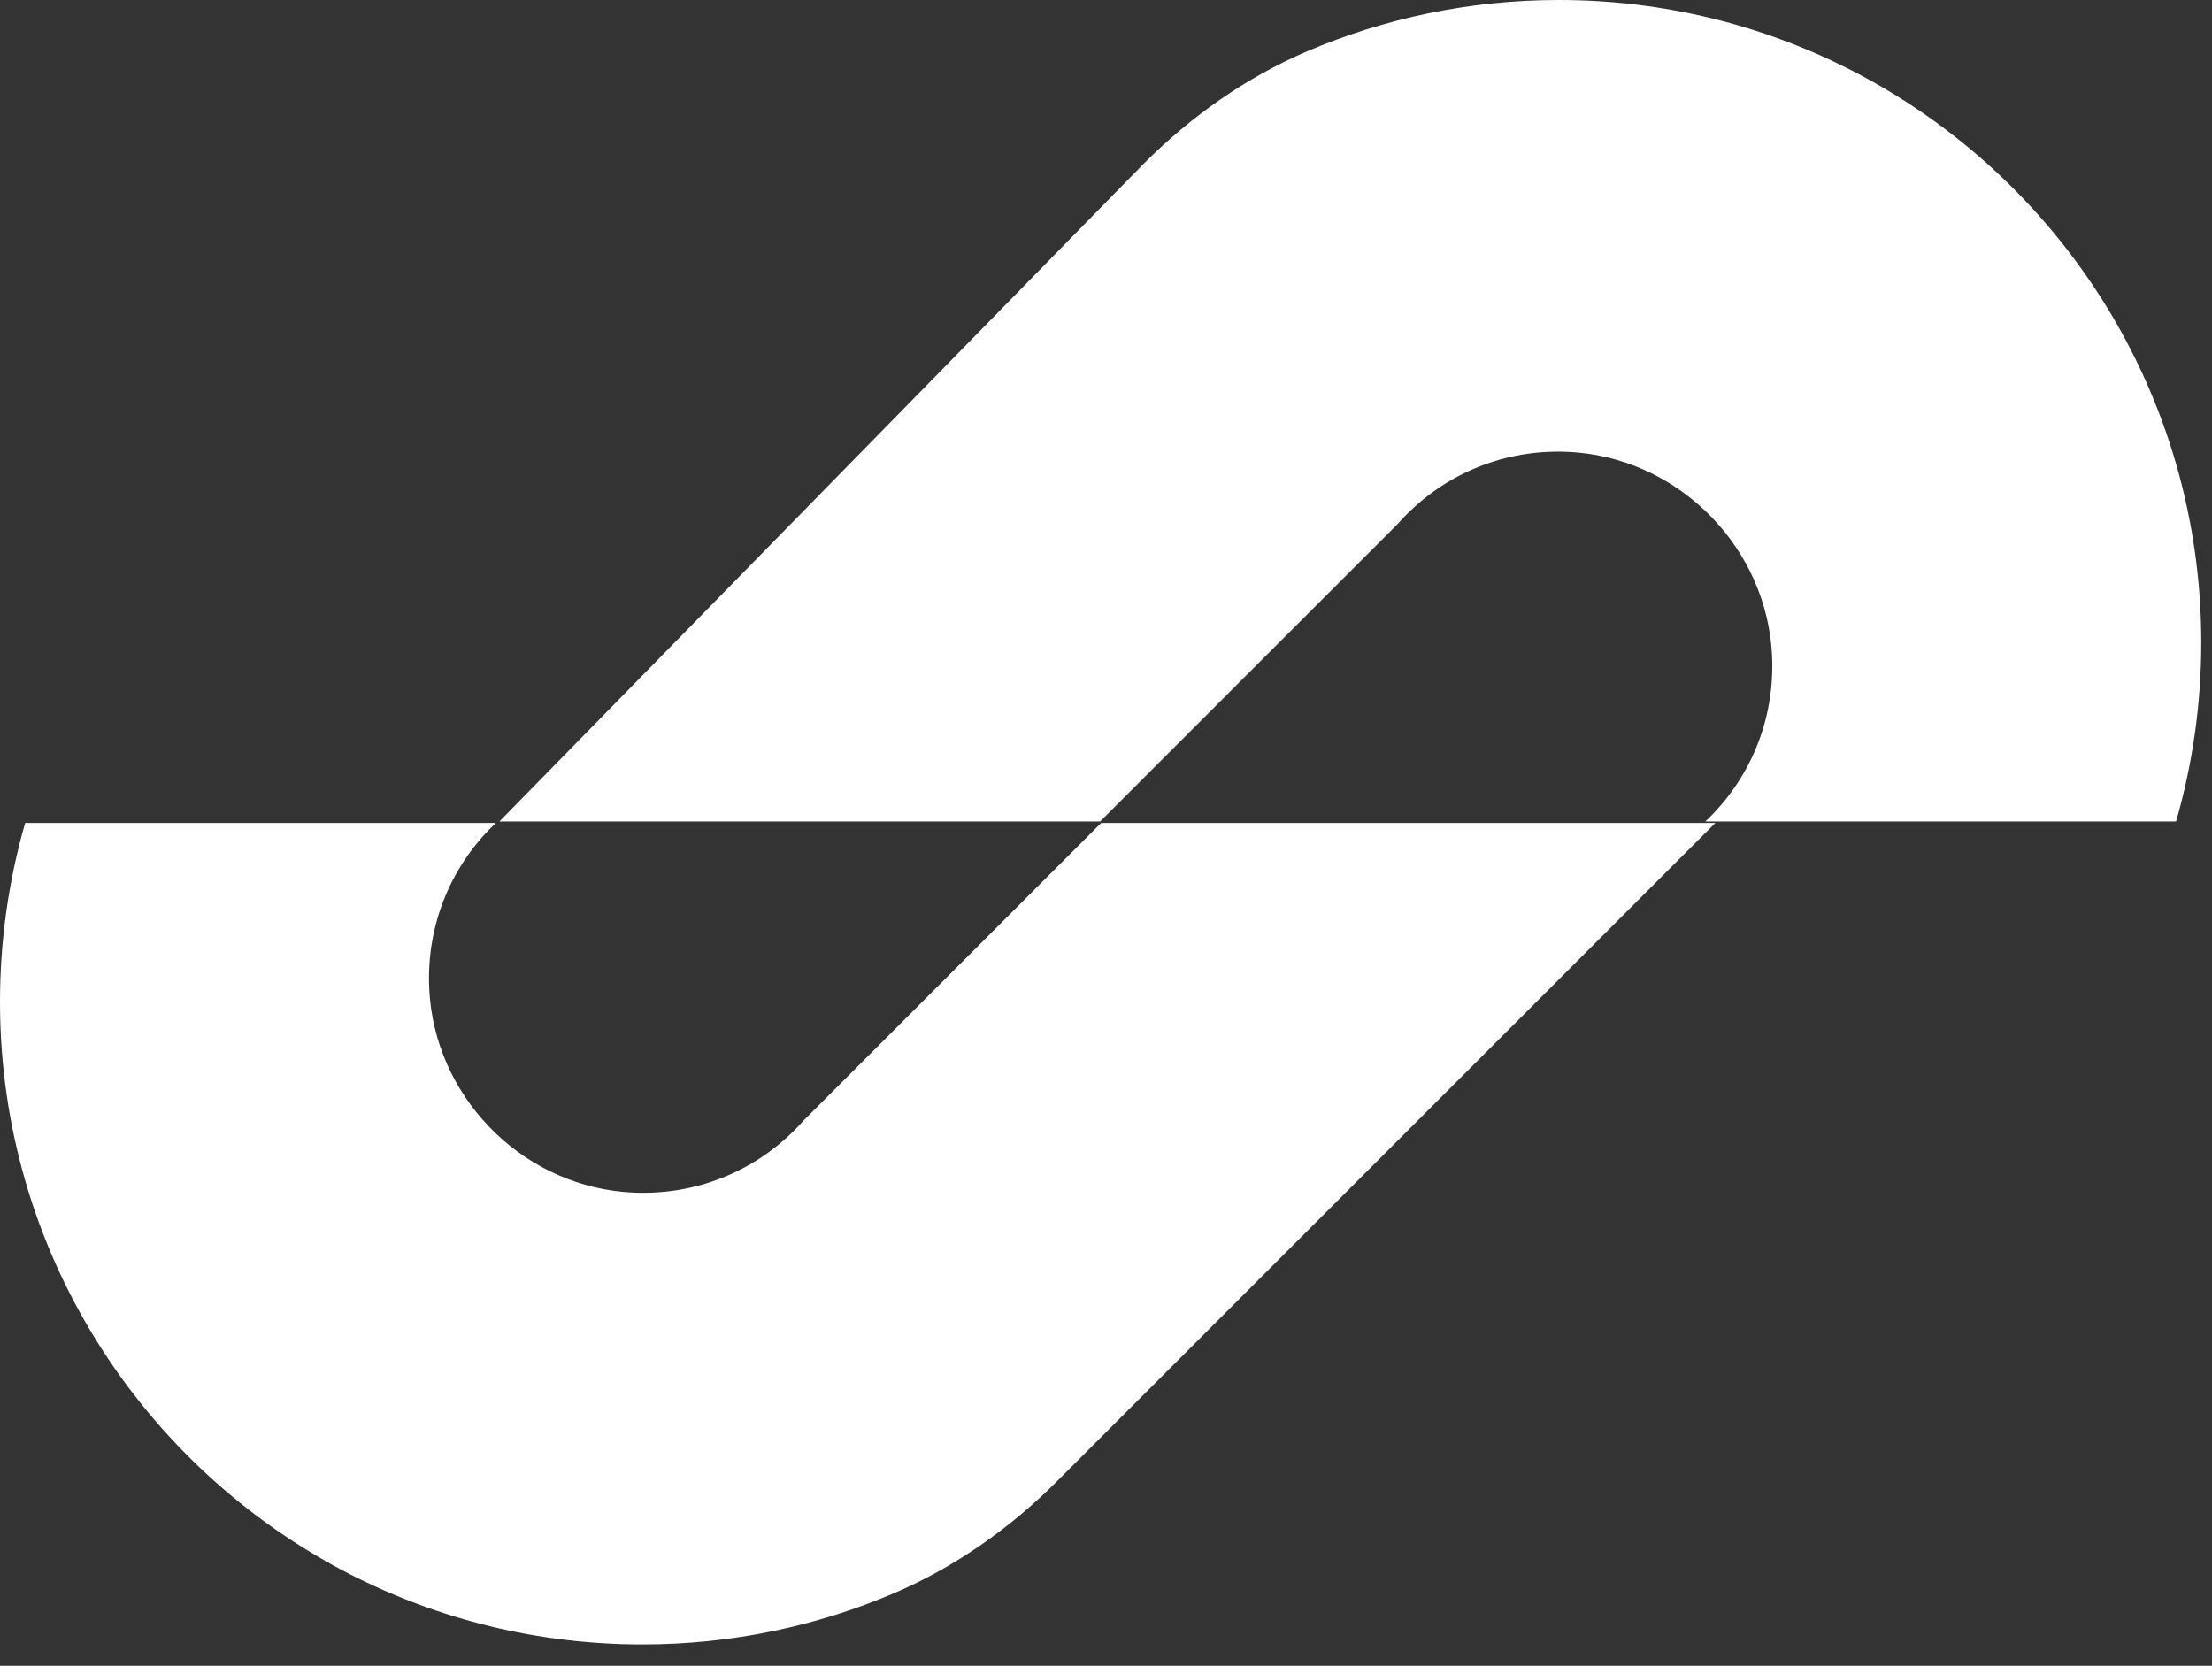
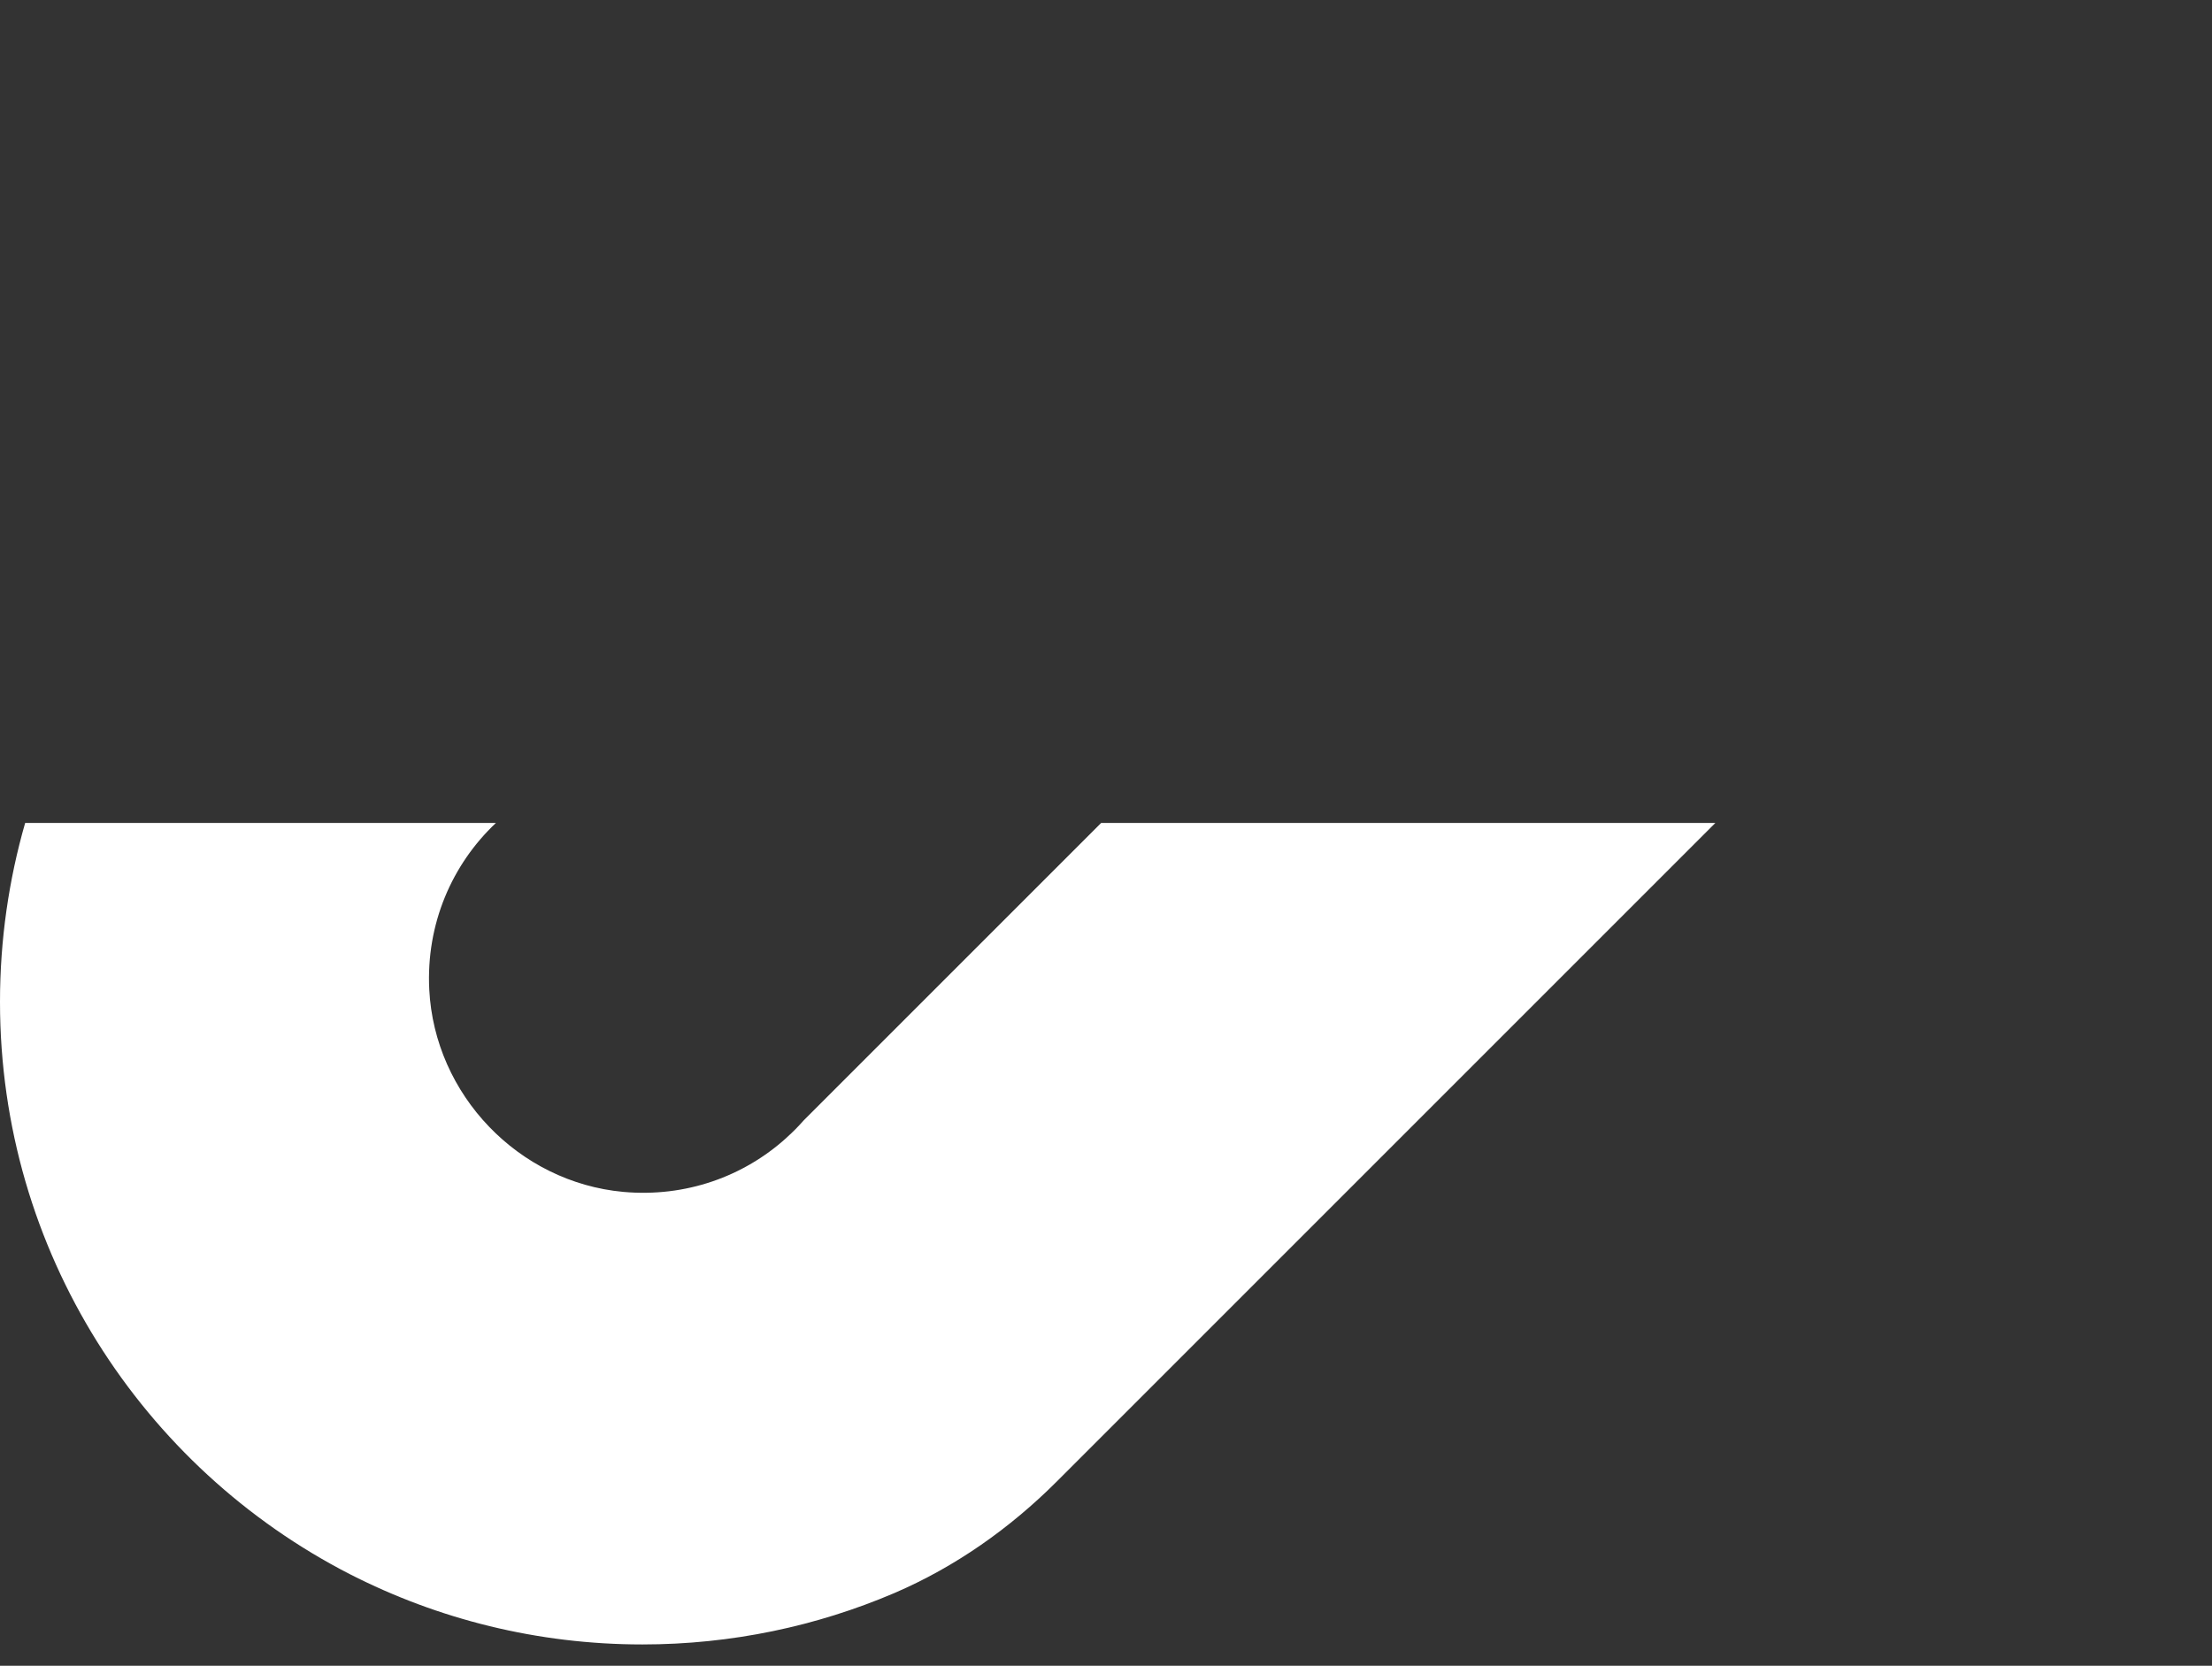
<svg xmlns="http://www.w3.org/2000/svg" width="81" height="61" viewBox="0 0 81 61" fill="none">
  <rect x="0" y="0" width="81" height="61" fill="#333333" stroke="none" />
-   <path d="M80.607 23.535C80.607 25.805 80.283 28.002 79.685 30.082H62.447C64.052 28.569 65.01 26.391 64.888 23.981C64.693 20.13 61.624 16.927 57.785 16.573C55.485 16.365 53.368 17.146 51.818 18.544L51.781 18.58C51.568 18.77 51.366 18.977 51.177 19.191L40.285 30.082H18.288L41.902 5.974C43.623 4.253 45.63 2.837 47.864 1.879C50.695 0.671 53.813 0 57.084 0C60.934 0 64.571 0.927 67.787 2.569C75.396 6.468 80.607 14.395 80.607 23.529V23.535Z" fill="white" />
  <path d="M0 36.685C0 34.415 0.323 32.218 0.921 30.137H18.159C16.555 31.651 15.597 33.829 15.719 36.239C15.914 40.09 18.983 43.293 22.821 43.647C25.122 43.855 27.239 43.074 28.789 41.676L28.826 41.64C29.039 41.45 29.241 41.243 29.43 41.029L40.322 30.137H62.813L38.705 54.246C36.984 55.967 34.976 57.383 32.743 58.341C29.912 59.549 26.794 60.22 23.523 60.22C19.673 60.22 16.036 59.292 12.82 57.651C5.211 53.752 0 45.825 0 36.691V36.685Z" fill="white" />
</svg>